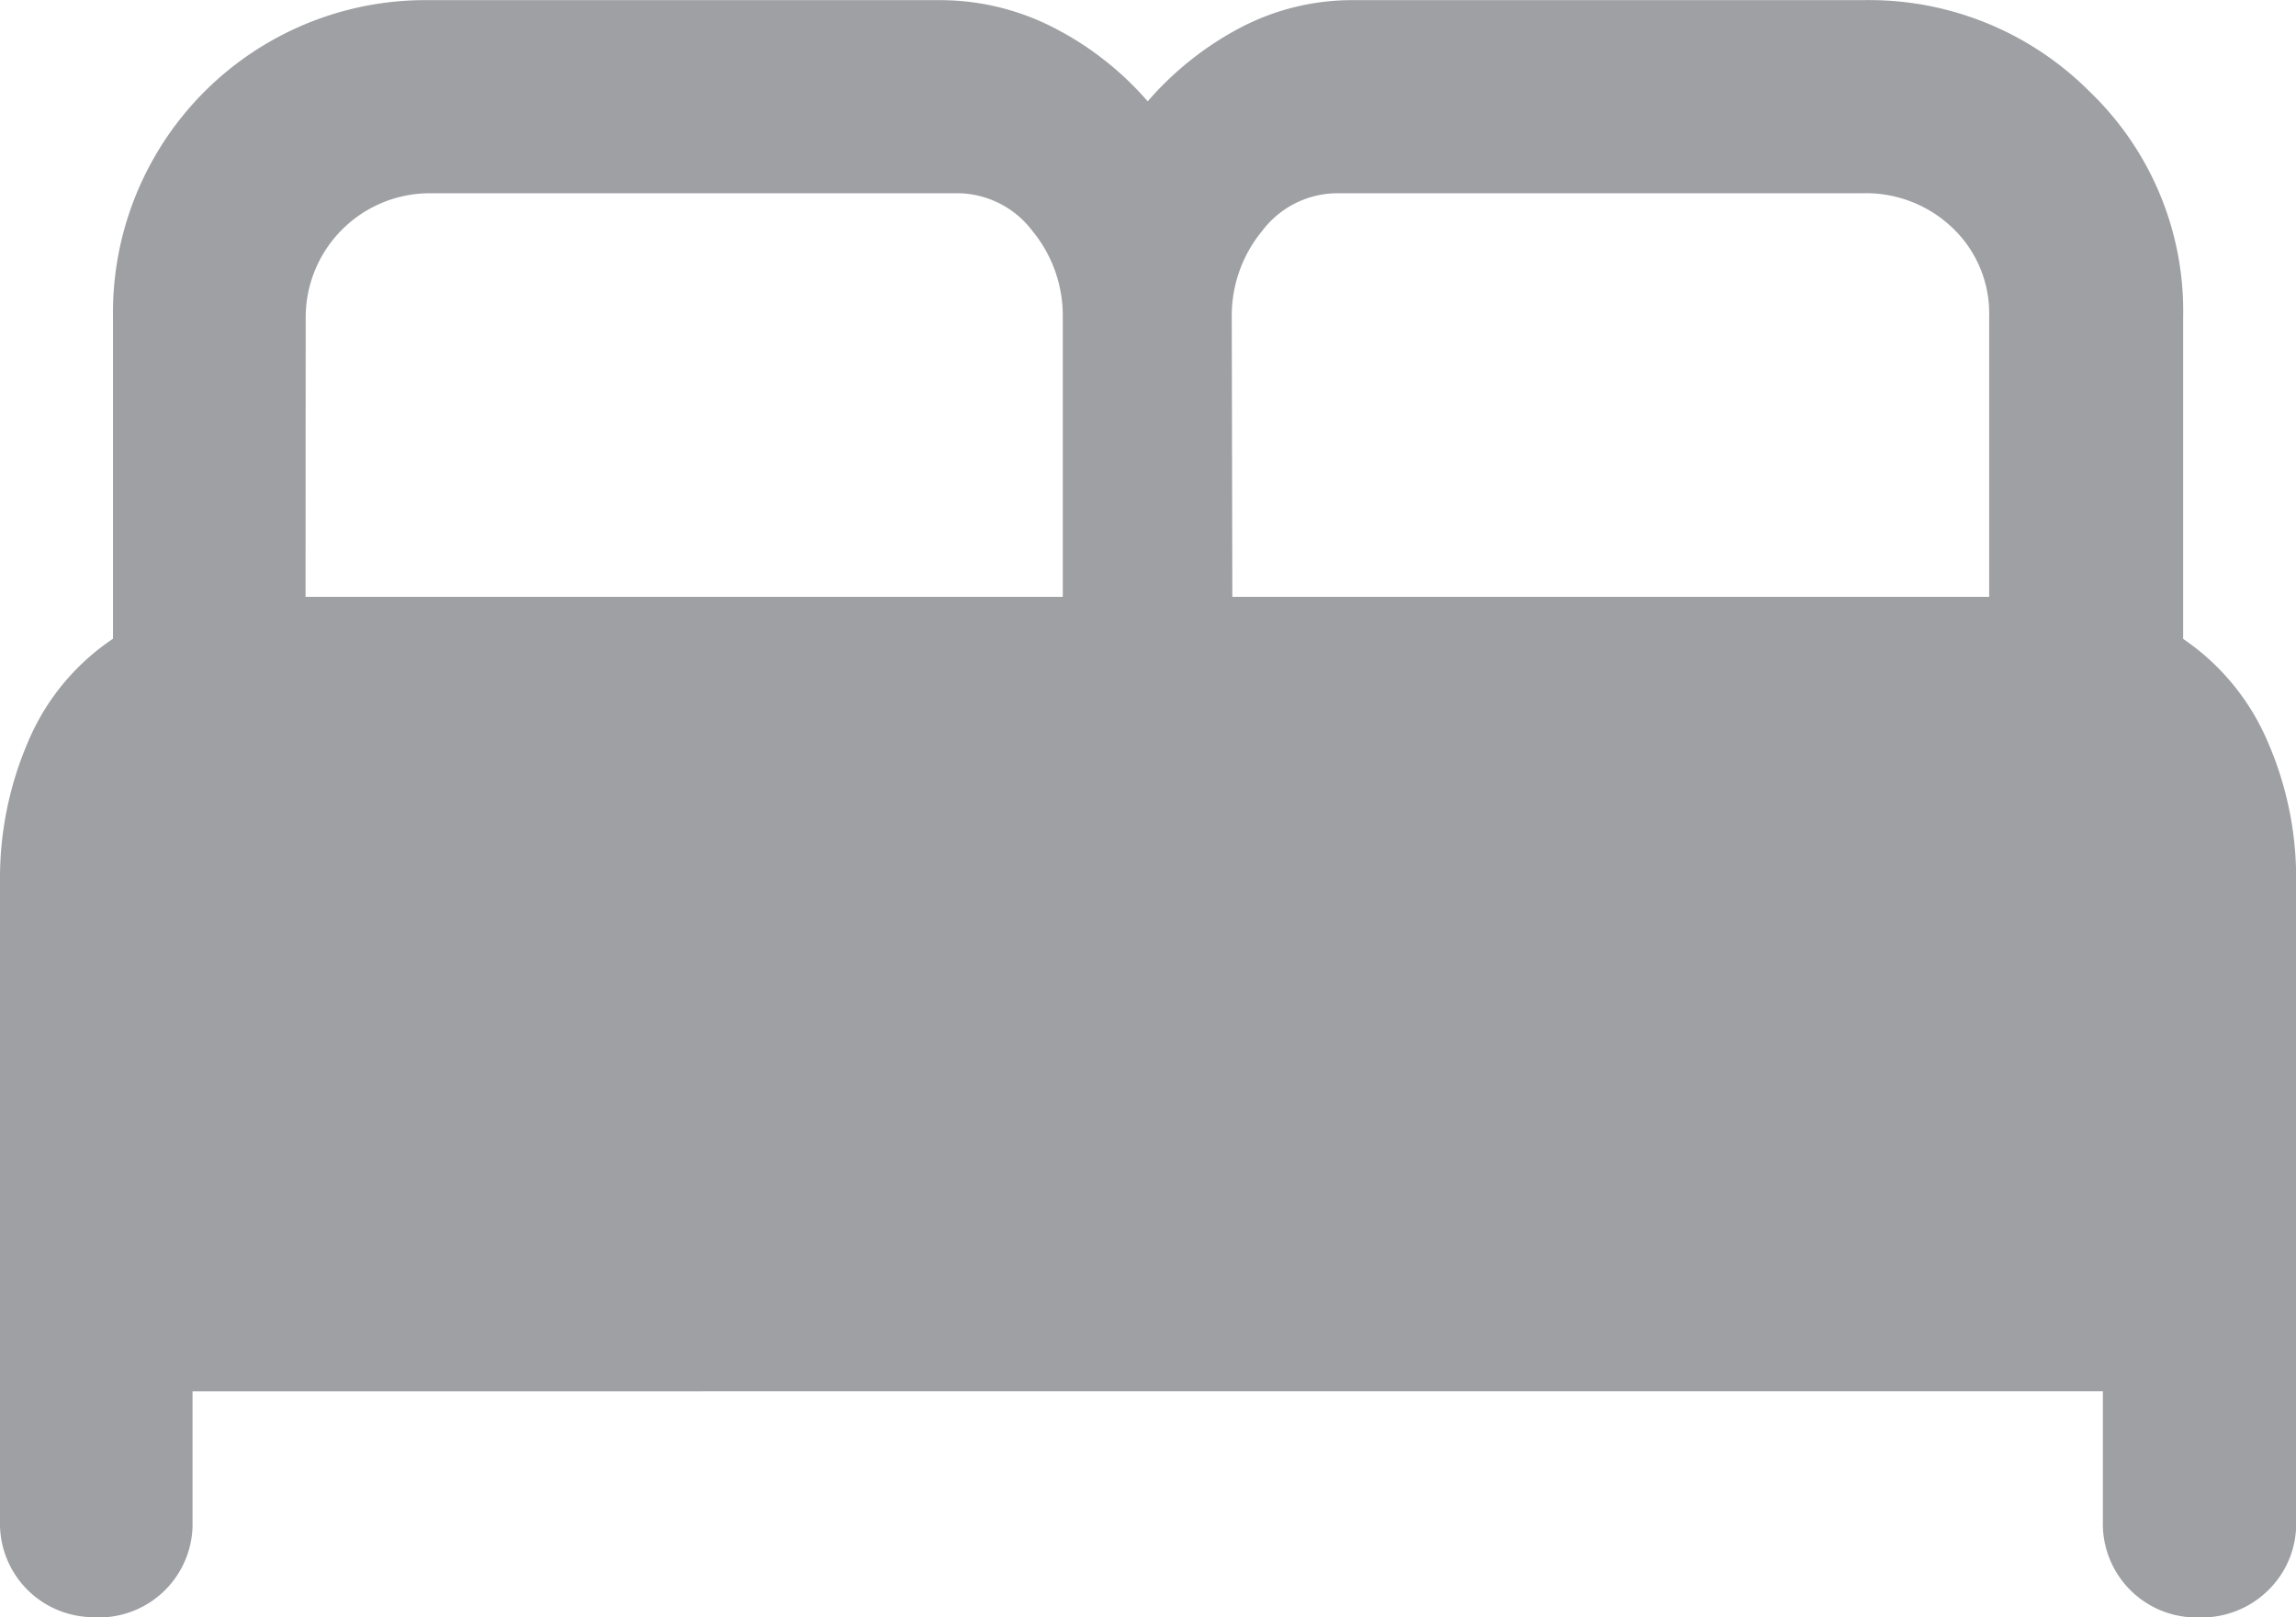
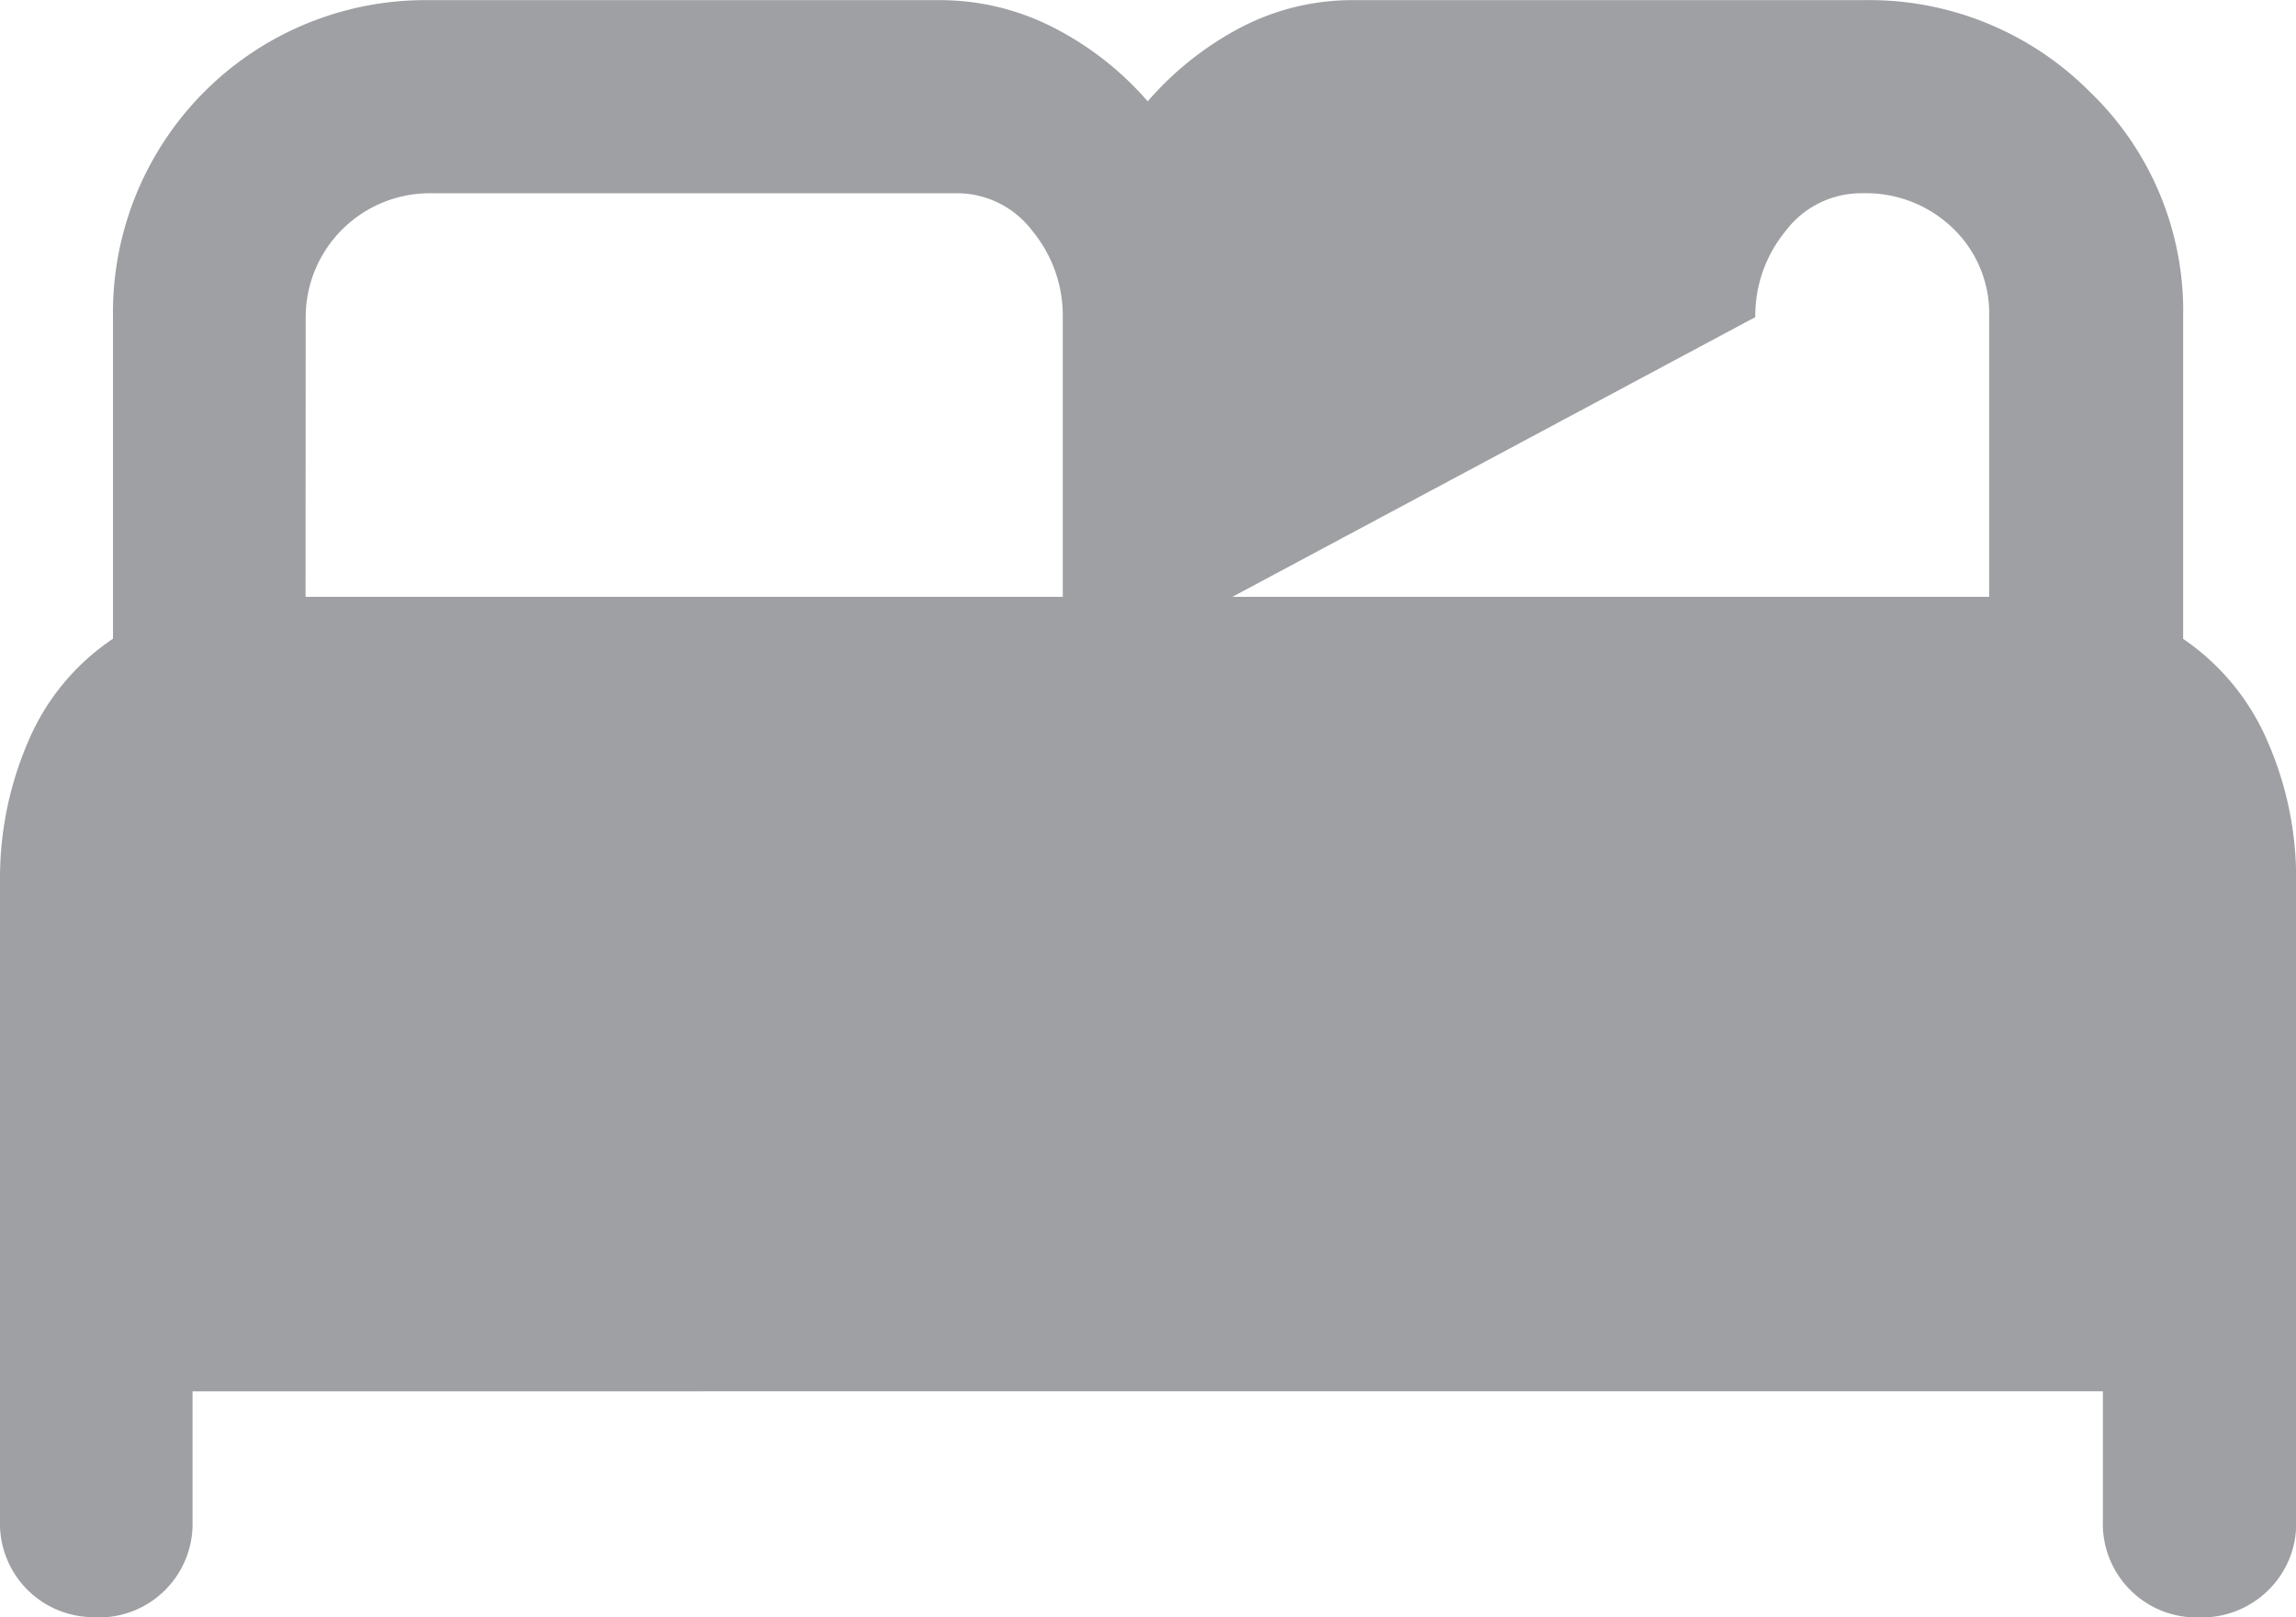
<svg xmlns="http://www.w3.org/2000/svg" width="15.788" height="11.122" viewBox="0 0 15.788 11.122">
-   <path id="bed_FILL1_wght500_GRAD0_opsz48" d="M74.684,304.492a.644.644,0,0,1-.662-.662V299.42a2.369,2.369,0,0,1,.192-.946,1.6,1.6,0,0,1,.585-.711v-2.211a2.149,2.149,0,0,1,2.177-2.181h3.5a1.712,1.712,0,0,1,.793.19,2.151,2.151,0,0,1,.645.506,2.194,2.194,0,0,1,.636-.506,1.655,1.655,0,0,1,.783-.19h3.5a2.14,2.14,0,0,1,1.56.631,2.091,2.091,0,0,1,.641,1.551v2.211a1.625,1.625,0,0,1,.583.711,2.344,2.344,0,0,1,.194.946v4.411a.638.638,0,0,1-.191.474.651.651,0,0,1-.476.188.644.644,0,0,1-.662-.662v-.893H75.346v.893a.644.644,0,0,1-.662.662Zm7.812-7.017H87.7v-1.924a.812.812,0,0,0-.25-.612.862.862,0,0,0-.622-.24h-3.6a.65.65,0,0,0-.526.258.916.916,0,0,0-.21.594Zm-6.373,0H81.33v-1.924a.916.916,0,0,0-.21-.594.65.65,0,0,0-.526-.258H76.976a.854.854,0,0,0-.852.852Z" transform="translate(-74.022 -293.37)" fill="#9ea0a3" />
+   <path id="bed_FILL1_wght500_GRAD0_opsz48" d="M74.684,304.492a.644.644,0,0,1-.662-.662V299.42a2.369,2.369,0,0,1,.192-.946,1.6,1.6,0,0,1,.585-.711v-2.211a2.149,2.149,0,0,1,2.177-2.181h3.5a1.712,1.712,0,0,1,.793.19,2.151,2.151,0,0,1,.645.506,2.194,2.194,0,0,1,.636-.506,1.655,1.655,0,0,1,.783-.19h3.5a2.14,2.14,0,0,1,1.56.631,2.091,2.091,0,0,1,.641,1.551v2.211a1.625,1.625,0,0,1,.583.711,2.344,2.344,0,0,1,.194.946v4.411a.638.638,0,0,1-.191.474.651.651,0,0,1-.476.188.644.644,0,0,1-.662-.662v-.893H75.346v.893a.644.644,0,0,1-.662.662Zm7.812-7.017H87.7v-1.924a.812.812,0,0,0-.25-.612.862.862,0,0,0-.622-.24a.65.65,0,0,0-.526.258.916.916,0,0,0-.21.594Zm-6.373,0H81.33v-1.924a.916.916,0,0,0-.21-.594.65.65,0,0,0-.526-.258H76.976a.854.854,0,0,0-.852.852Z" transform="translate(-74.022 -293.37)" fill="#9ea0a3" />
</svg>